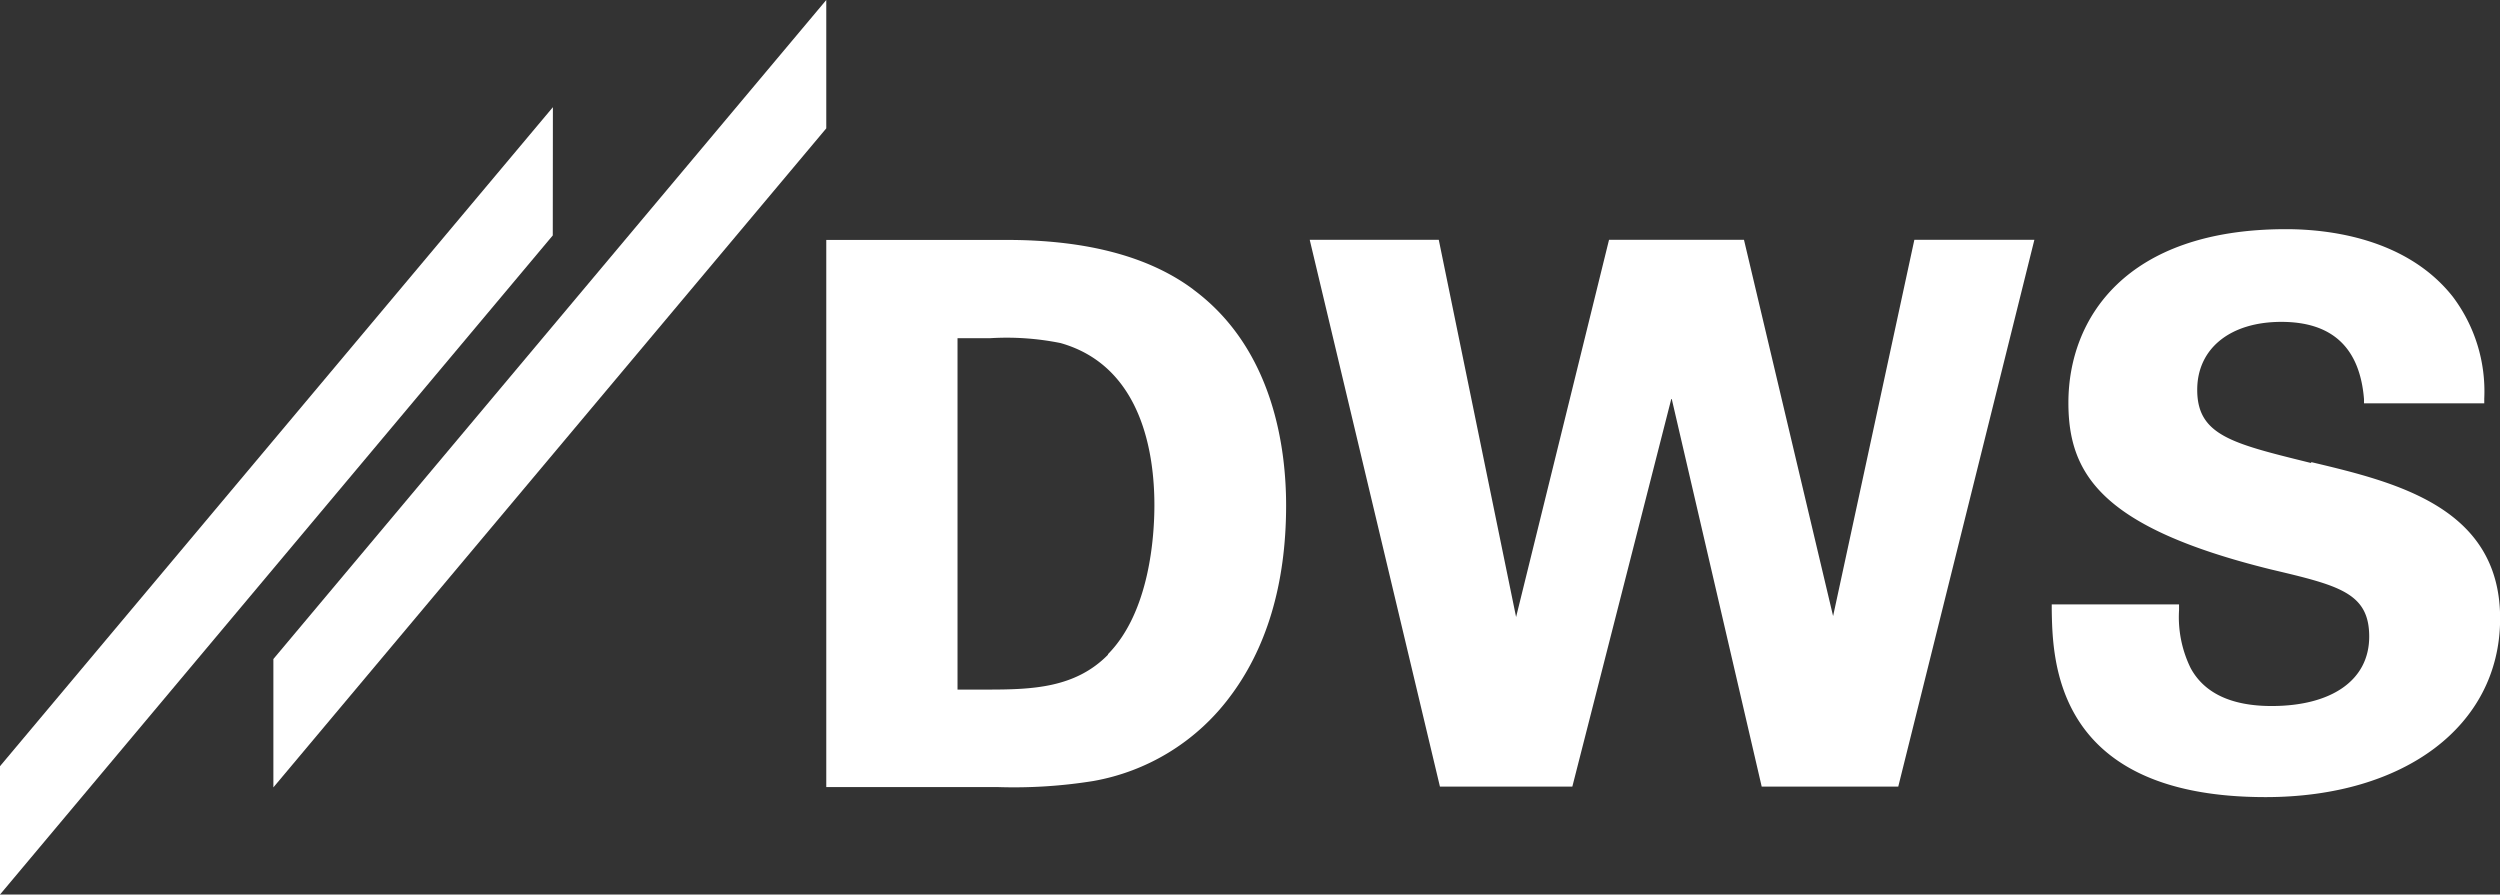
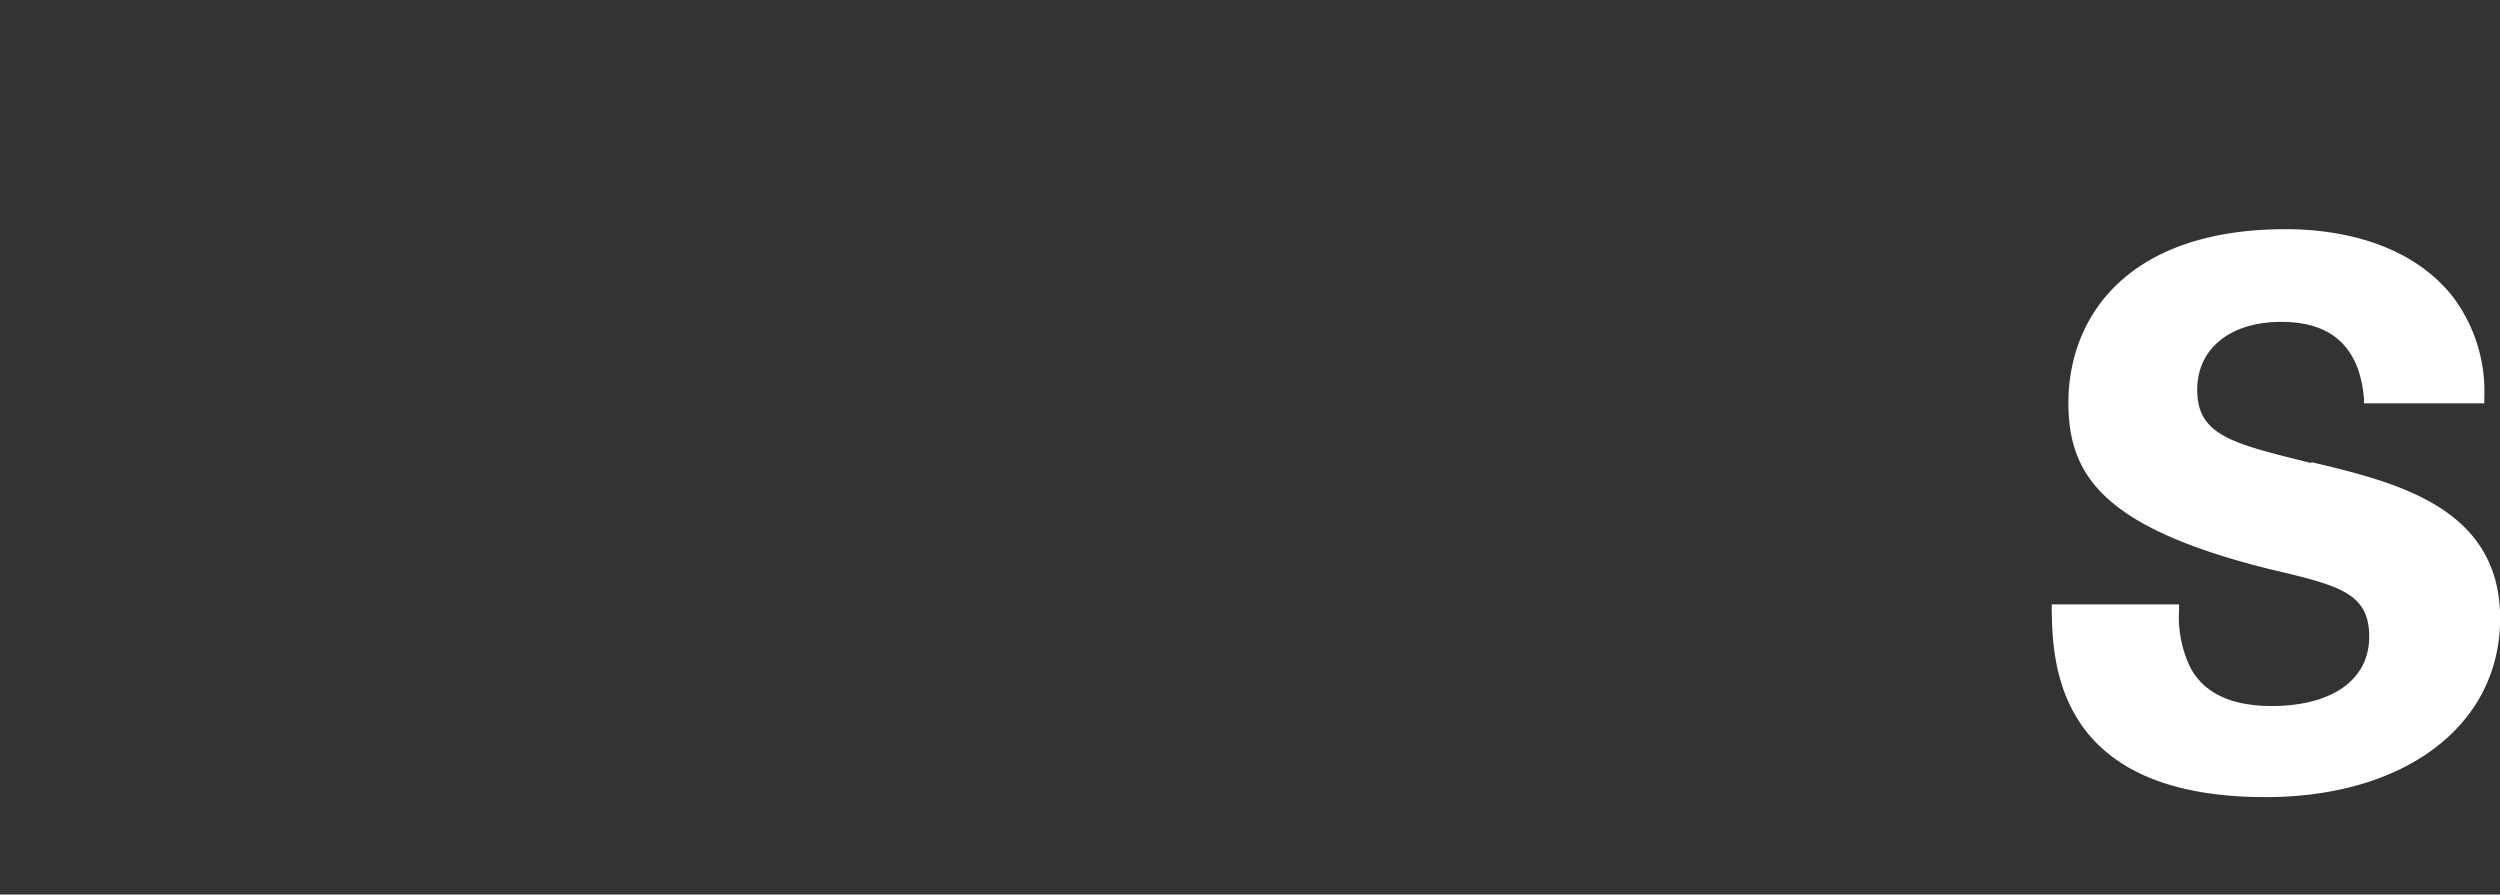
<svg xmlns="http://www.w3.org/2000/svg" viewBox="0 0 216 77.29">
  <rect x="0" y="0" width="216" height="77.29" fill="#333333" stroke="none" />
  <defs>
    <style>.cls-1{fill:#fff;}</style>
  </defs>
  <g id="Layer_2" data-name="Layer 2">
    <g id="Layer_1-2" data-name="Layer 1">
      <g id="DWS">
-         <polygon class="cls-1" points="71.39 0 23.62 56.94 23.62 68.03 71.39 11.09 71.39 0" />
-         <polygon class="cls-1" points="47.77 9.26 0 66.2 0 77.29 47.76 20.34 47.77 9.26" />
        <path class="cls-1" d="M199.66,40l-.36-.09c-6.5-1.61-9.46-2.34-9.46-6.23,0-3.57,2.85-5.87,7.27-5.87s6.78,2.25,7.14,6.67v.37h10.39v-.41a13.58,13.58,0,0,0-2.73-8.82c-4-5.05-10.73-5.82-14.4-5.82-13.86,0-18.8,7.73-18.8,15,0,6.21,2.92,10.79,17.46,14.39,5.86,1.39,8.53,2,8.53,5.81S201.39,61,196.27,61c-3.46,0-5.82-1.1-7-3.28a10,10,0,0,1-1-5v-.5h-11v.41c.07,4.44.23,16.24,18.47,16.24,12,0,20.19-6.15,20.27-15.3v-.28c-.09-9.5-9.08-11.64-16.3-13.36" />
-         <polygon class="cls-1" points="158.38 53.23 150.68 20.72 139.02 20.72 130.99 53.31 124.31 20.72 113.16 20.72 124.41 67.96 135.85 67.96 144.42 34.39 152.21 67.96 164.01 67.96 175.77 20.72 165.4 20.72 158.38 53.23" />
-         <path class="cls-1" d="M103.09,25c-3.81-2.84-9.22-4.27-16.09-4.27H71.39V68H86.11a43.24,43.24,0,0,0,8.35-.52,18.79,18.79,0,0,0,11.66-7.09c3.29-4.26,5-9.89,5-16.72,0-4.74-1-13.45-8-18.64m-7.4,31.55c-2.83,2.87-6.54,3-10.41,3H82.73V29.22h2.81a23.53,23.53,0,0,1,6.09.42c7.06,2,8.11,9.62,8.11,14,0,2.64-.39,9.19-4,12.87" />
      </g>
    </g>
  </g>
</svg>